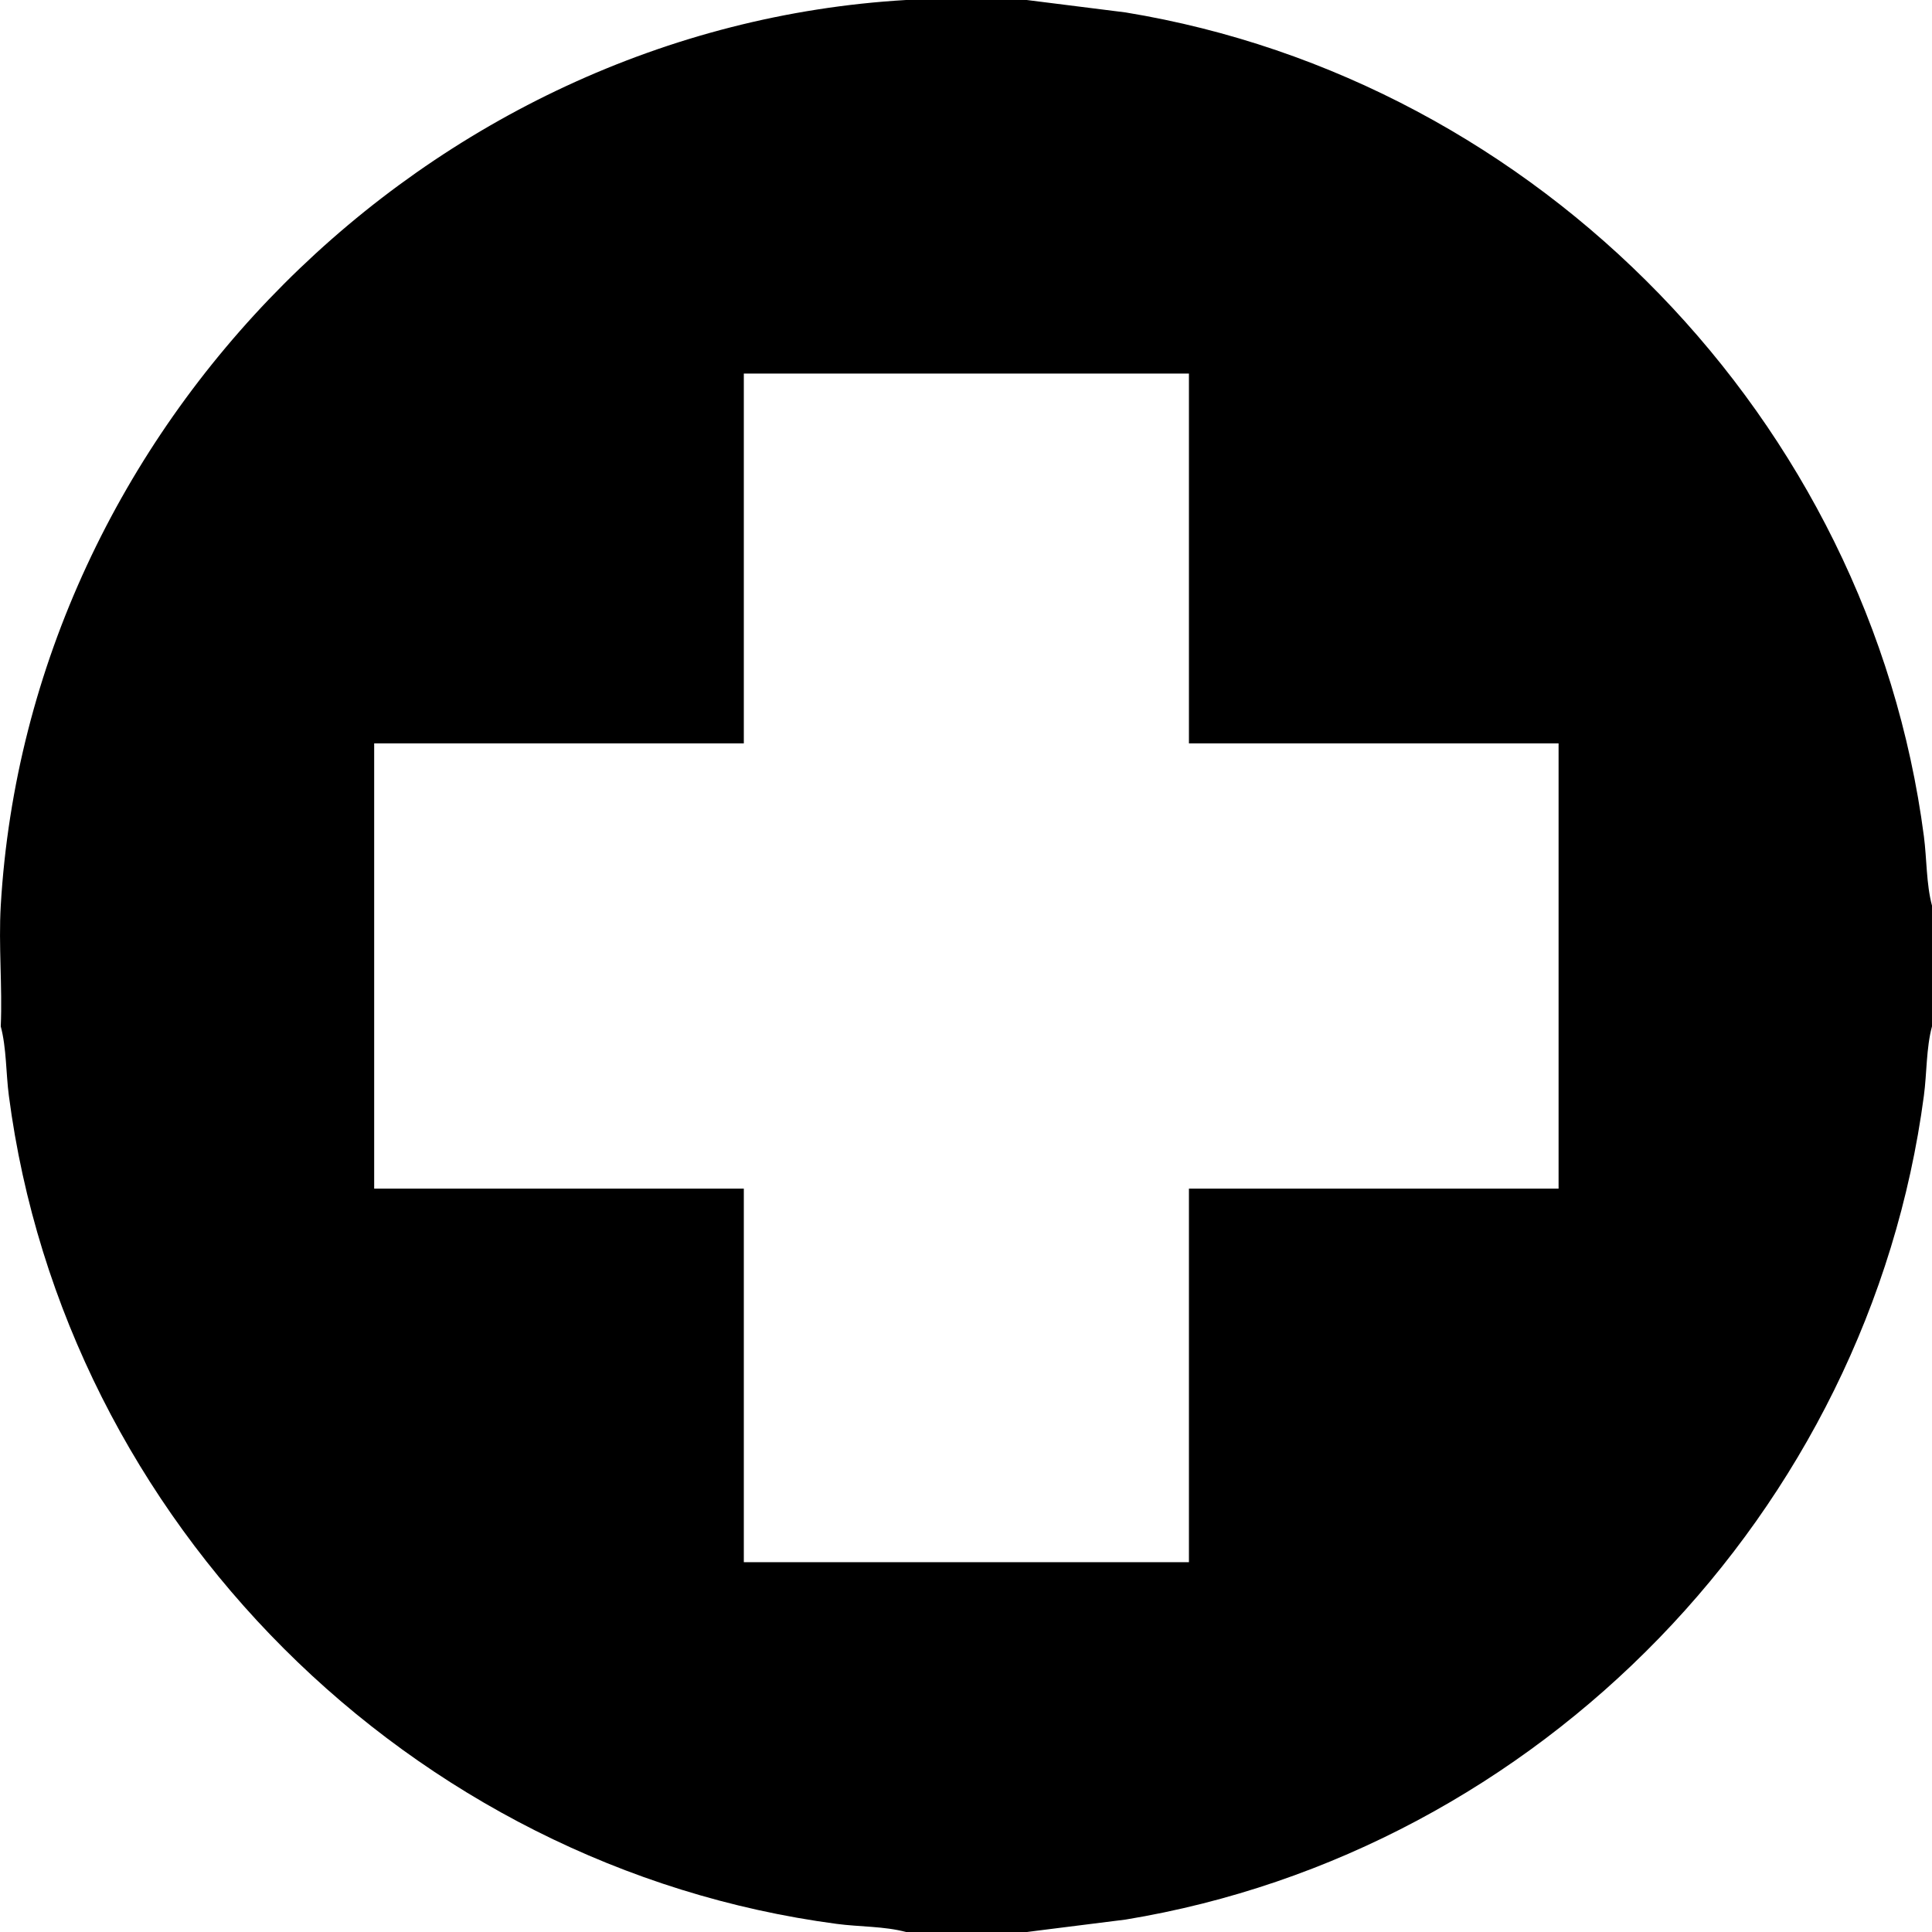
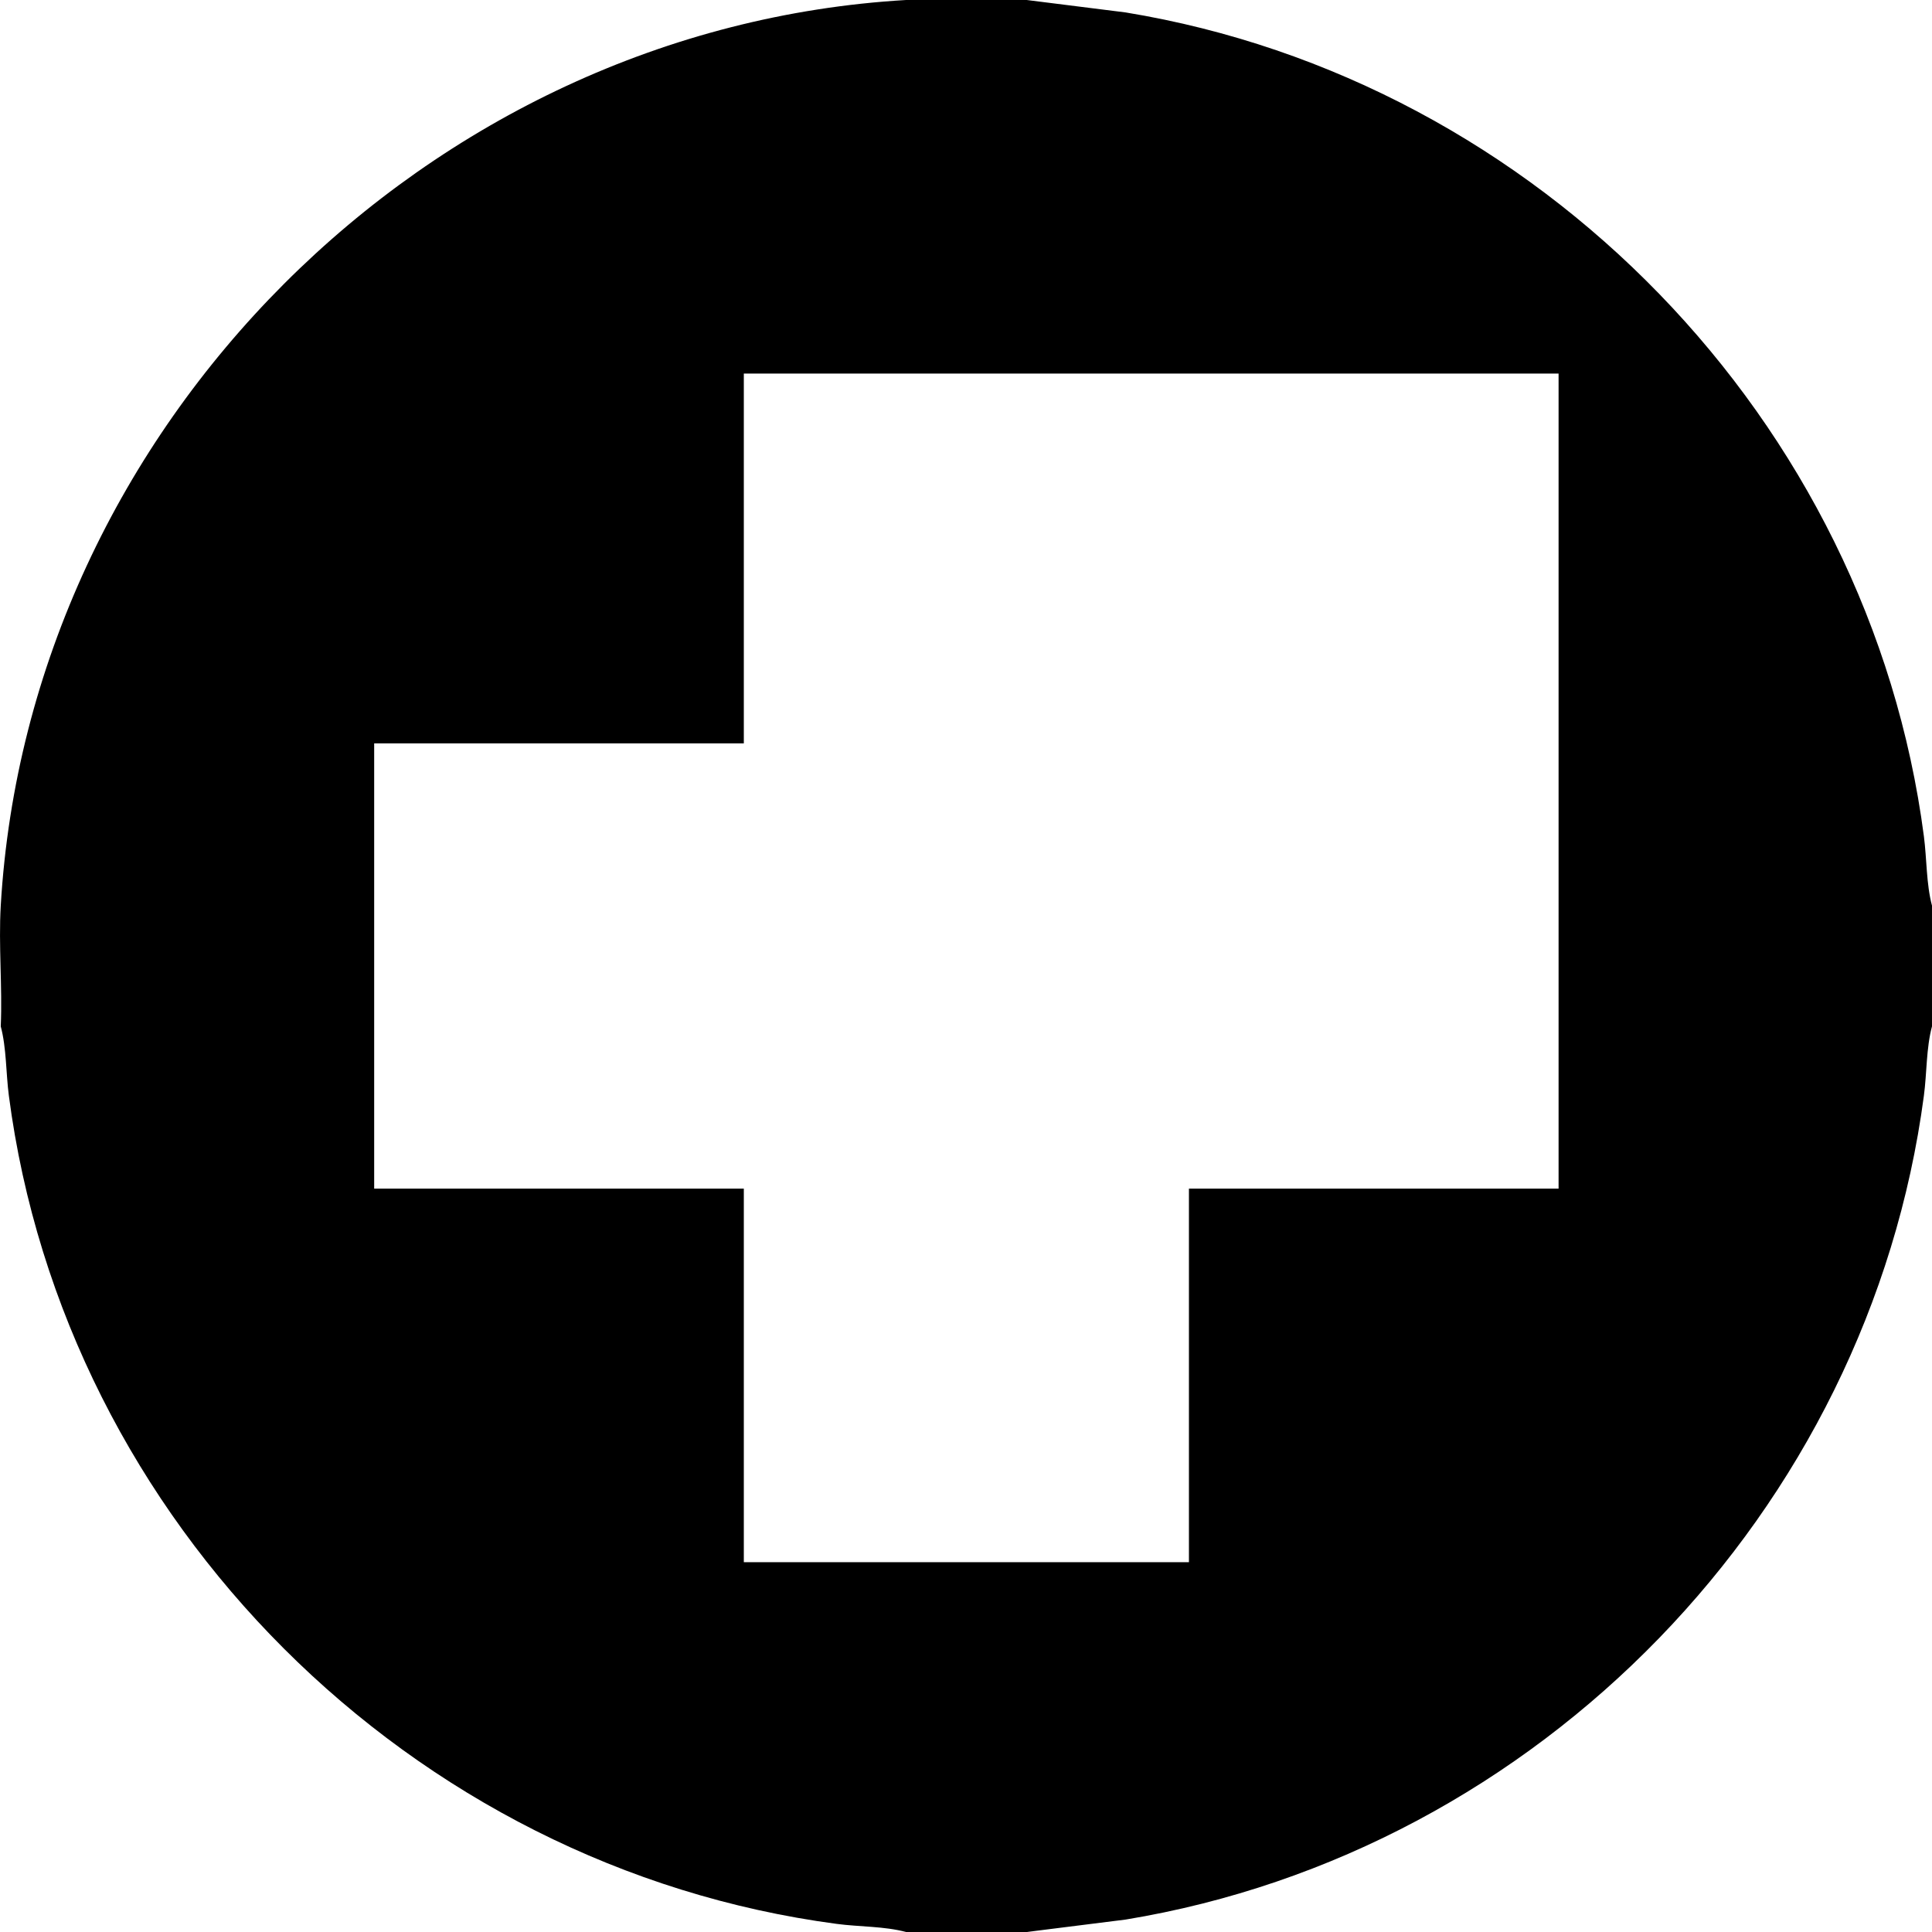
<svg xmlns="http://www.w3.org/2000/svg" id="Layer_1" viewBox="0 0 384 384">
-   <path d="M382.39,166.23C371.6,83.62,305.79,15.92,223.72,2.47l-19.65-2.47h-23.99C84.87,5.57,5.72,84.75.15,180c-.46,7.91.34,16.07,0,24,1.15,4.32,1.02,9.26,1.61,13.77,11.08,84.83,79.87,153.39,164.56,164.62,4.51.6,9.44.45,13.76,1.61h23.99l19.65-2.47c82.2-13.53,147.72-81.09,158.67-163.76.6-4.51.45-9.45,1.61-13.77v-24c-1.15-4.32-1.02-9.26-1.61-13.77ZM309.78,236.25h-73.47v74.25h-88.47v-74.25h-73.47v-88.5h73.47v-73.5h88.47v73.5h73.47v88.5Z" />
+   <path d="M382.39,166.23C371.6,83.62,305.79,15.92,223.72,2.47l-19.65-2.47h-23.99C84.87,5.57,5.72,84.75.15,180c-.46,7.91.34,16.07,0,24,1.15,4.32,1.02,9.26,1.61,13.77,11.08,84.83,79.87,153.39,164.56,164.62,4.51.6,9.44.45,13.76,1.61h23.99l19.65-2.47c82.2-13.53,147.72-81.09,158.67-163.76.6-4.51.45-9.45,1.61-13.77v-24c-1.15-4.32-1.02-9.26-1.61-13.77ZM309.78,236.25h-73.47v74.25h-88.47v-74.25h-73.47v-88.5h73.47v-73.5h88.47h73.47v88.5Z" />
</svg>